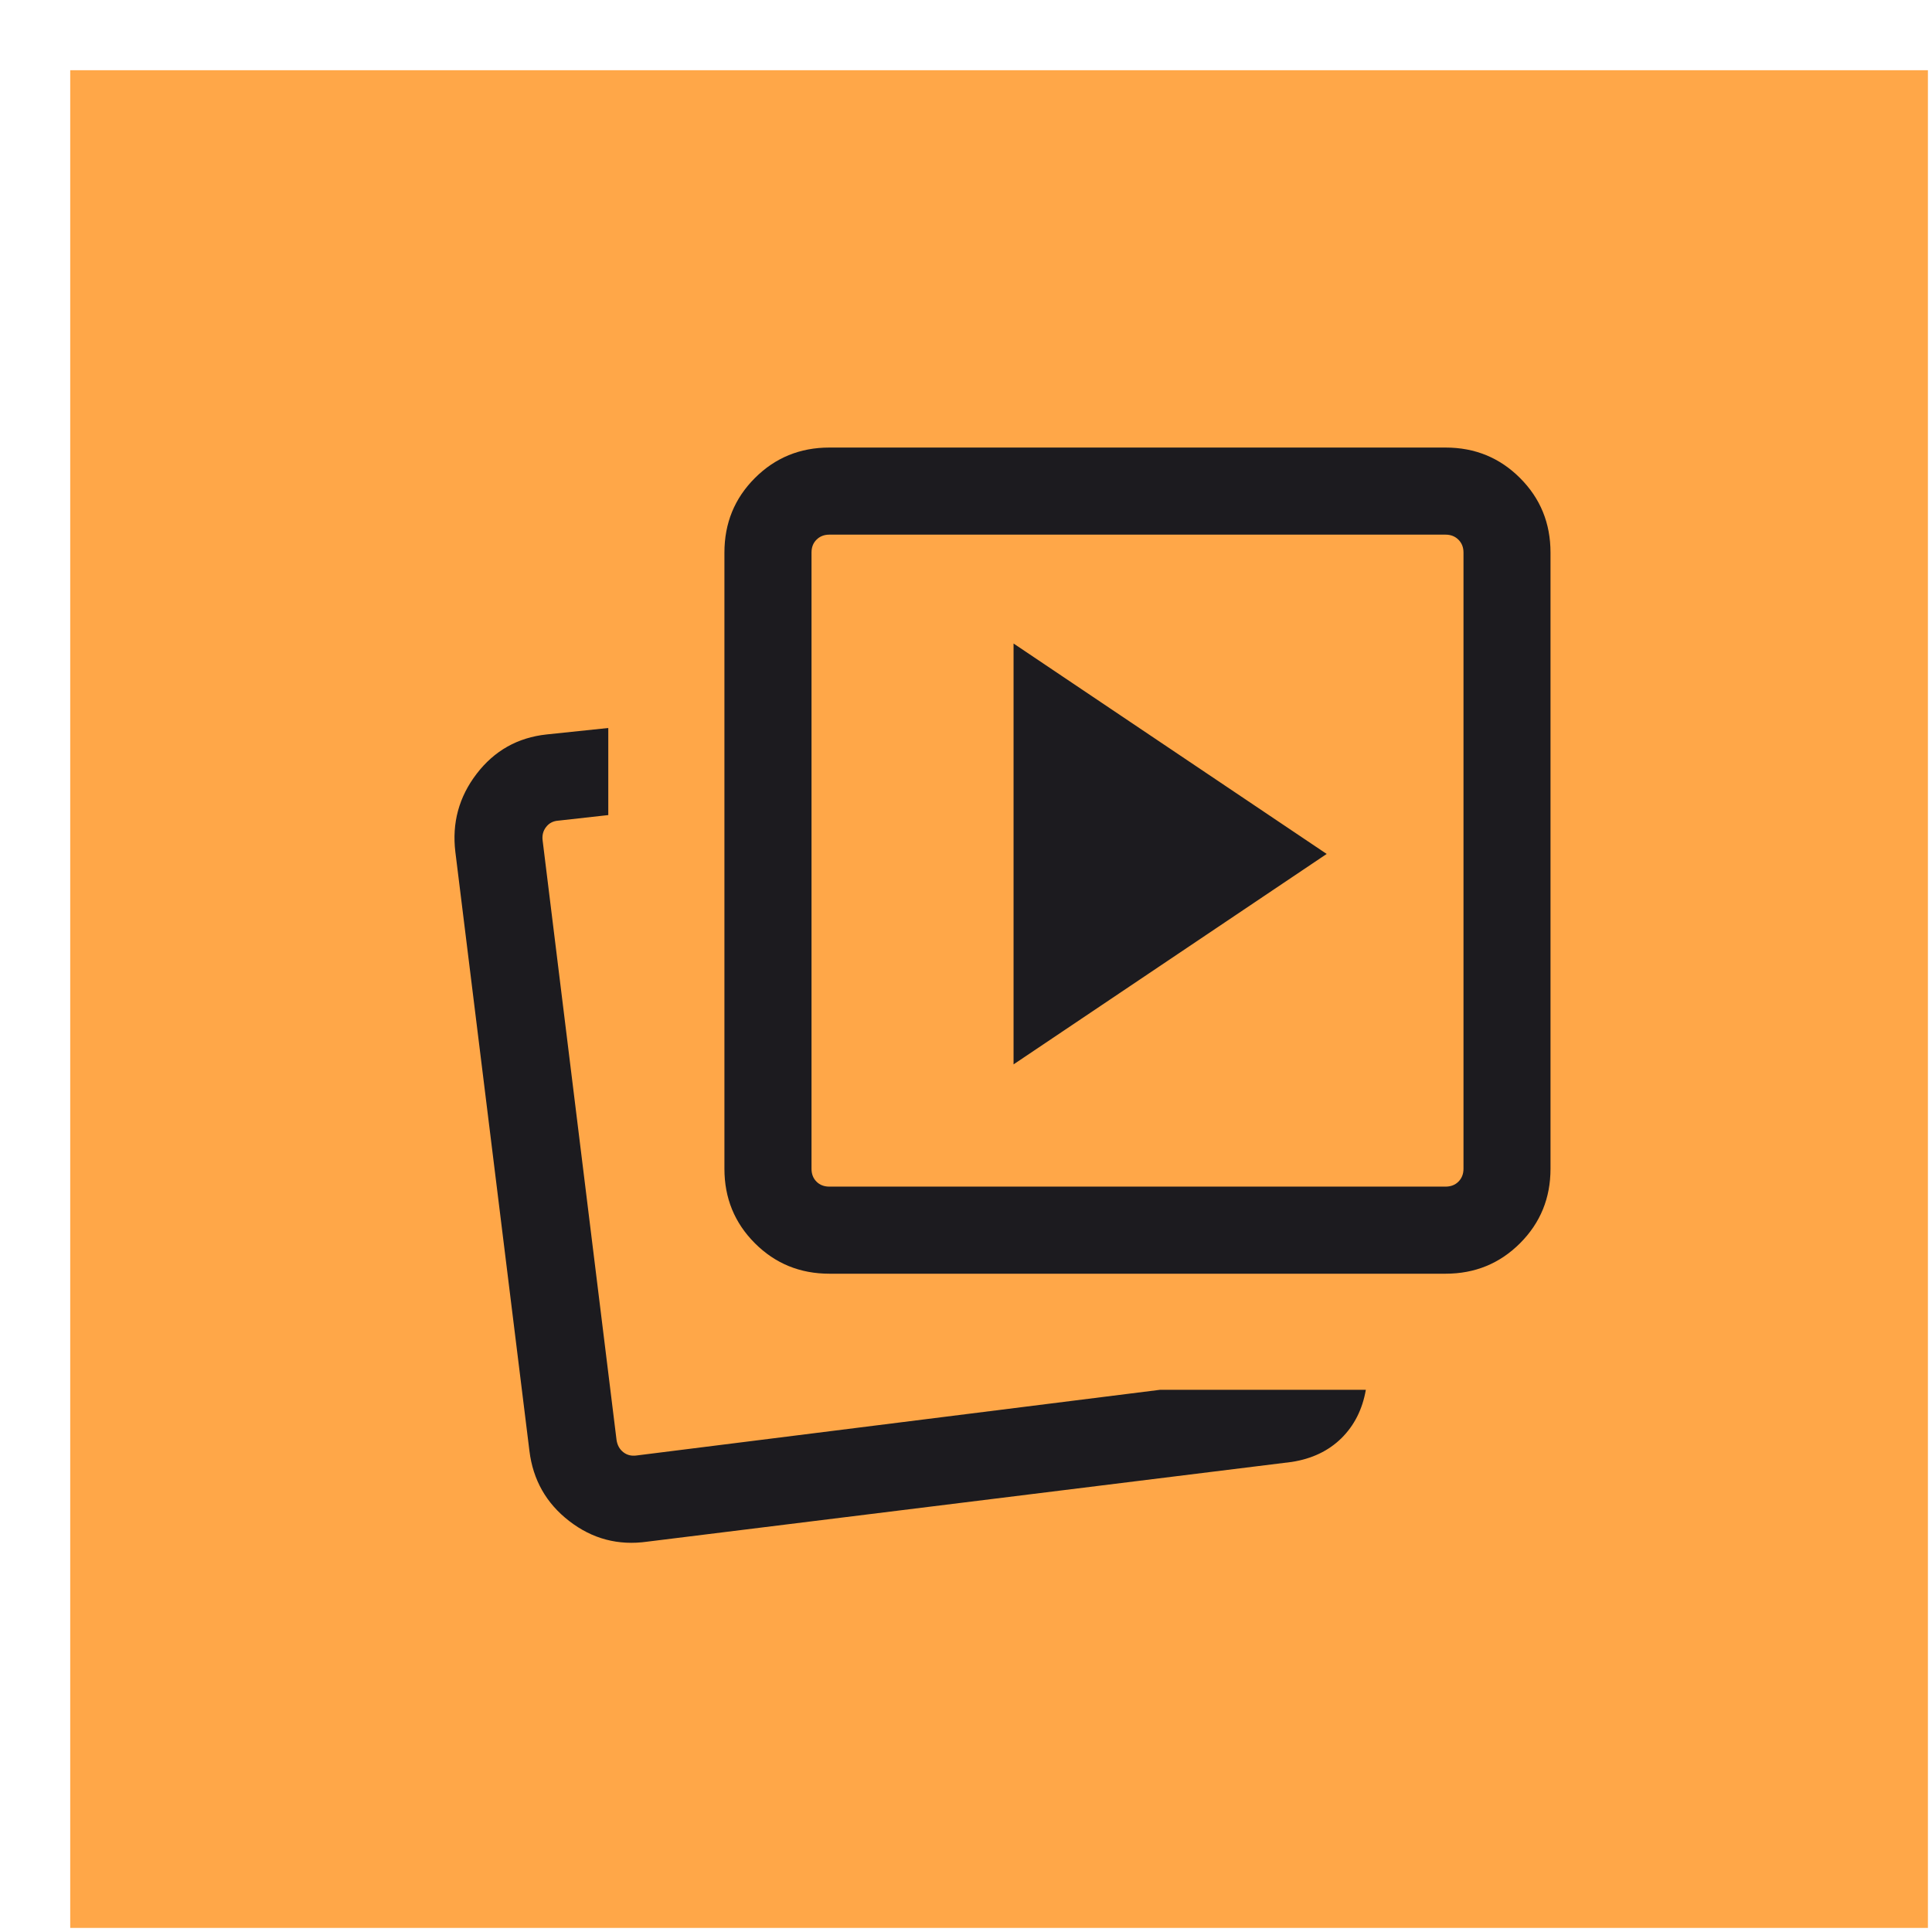
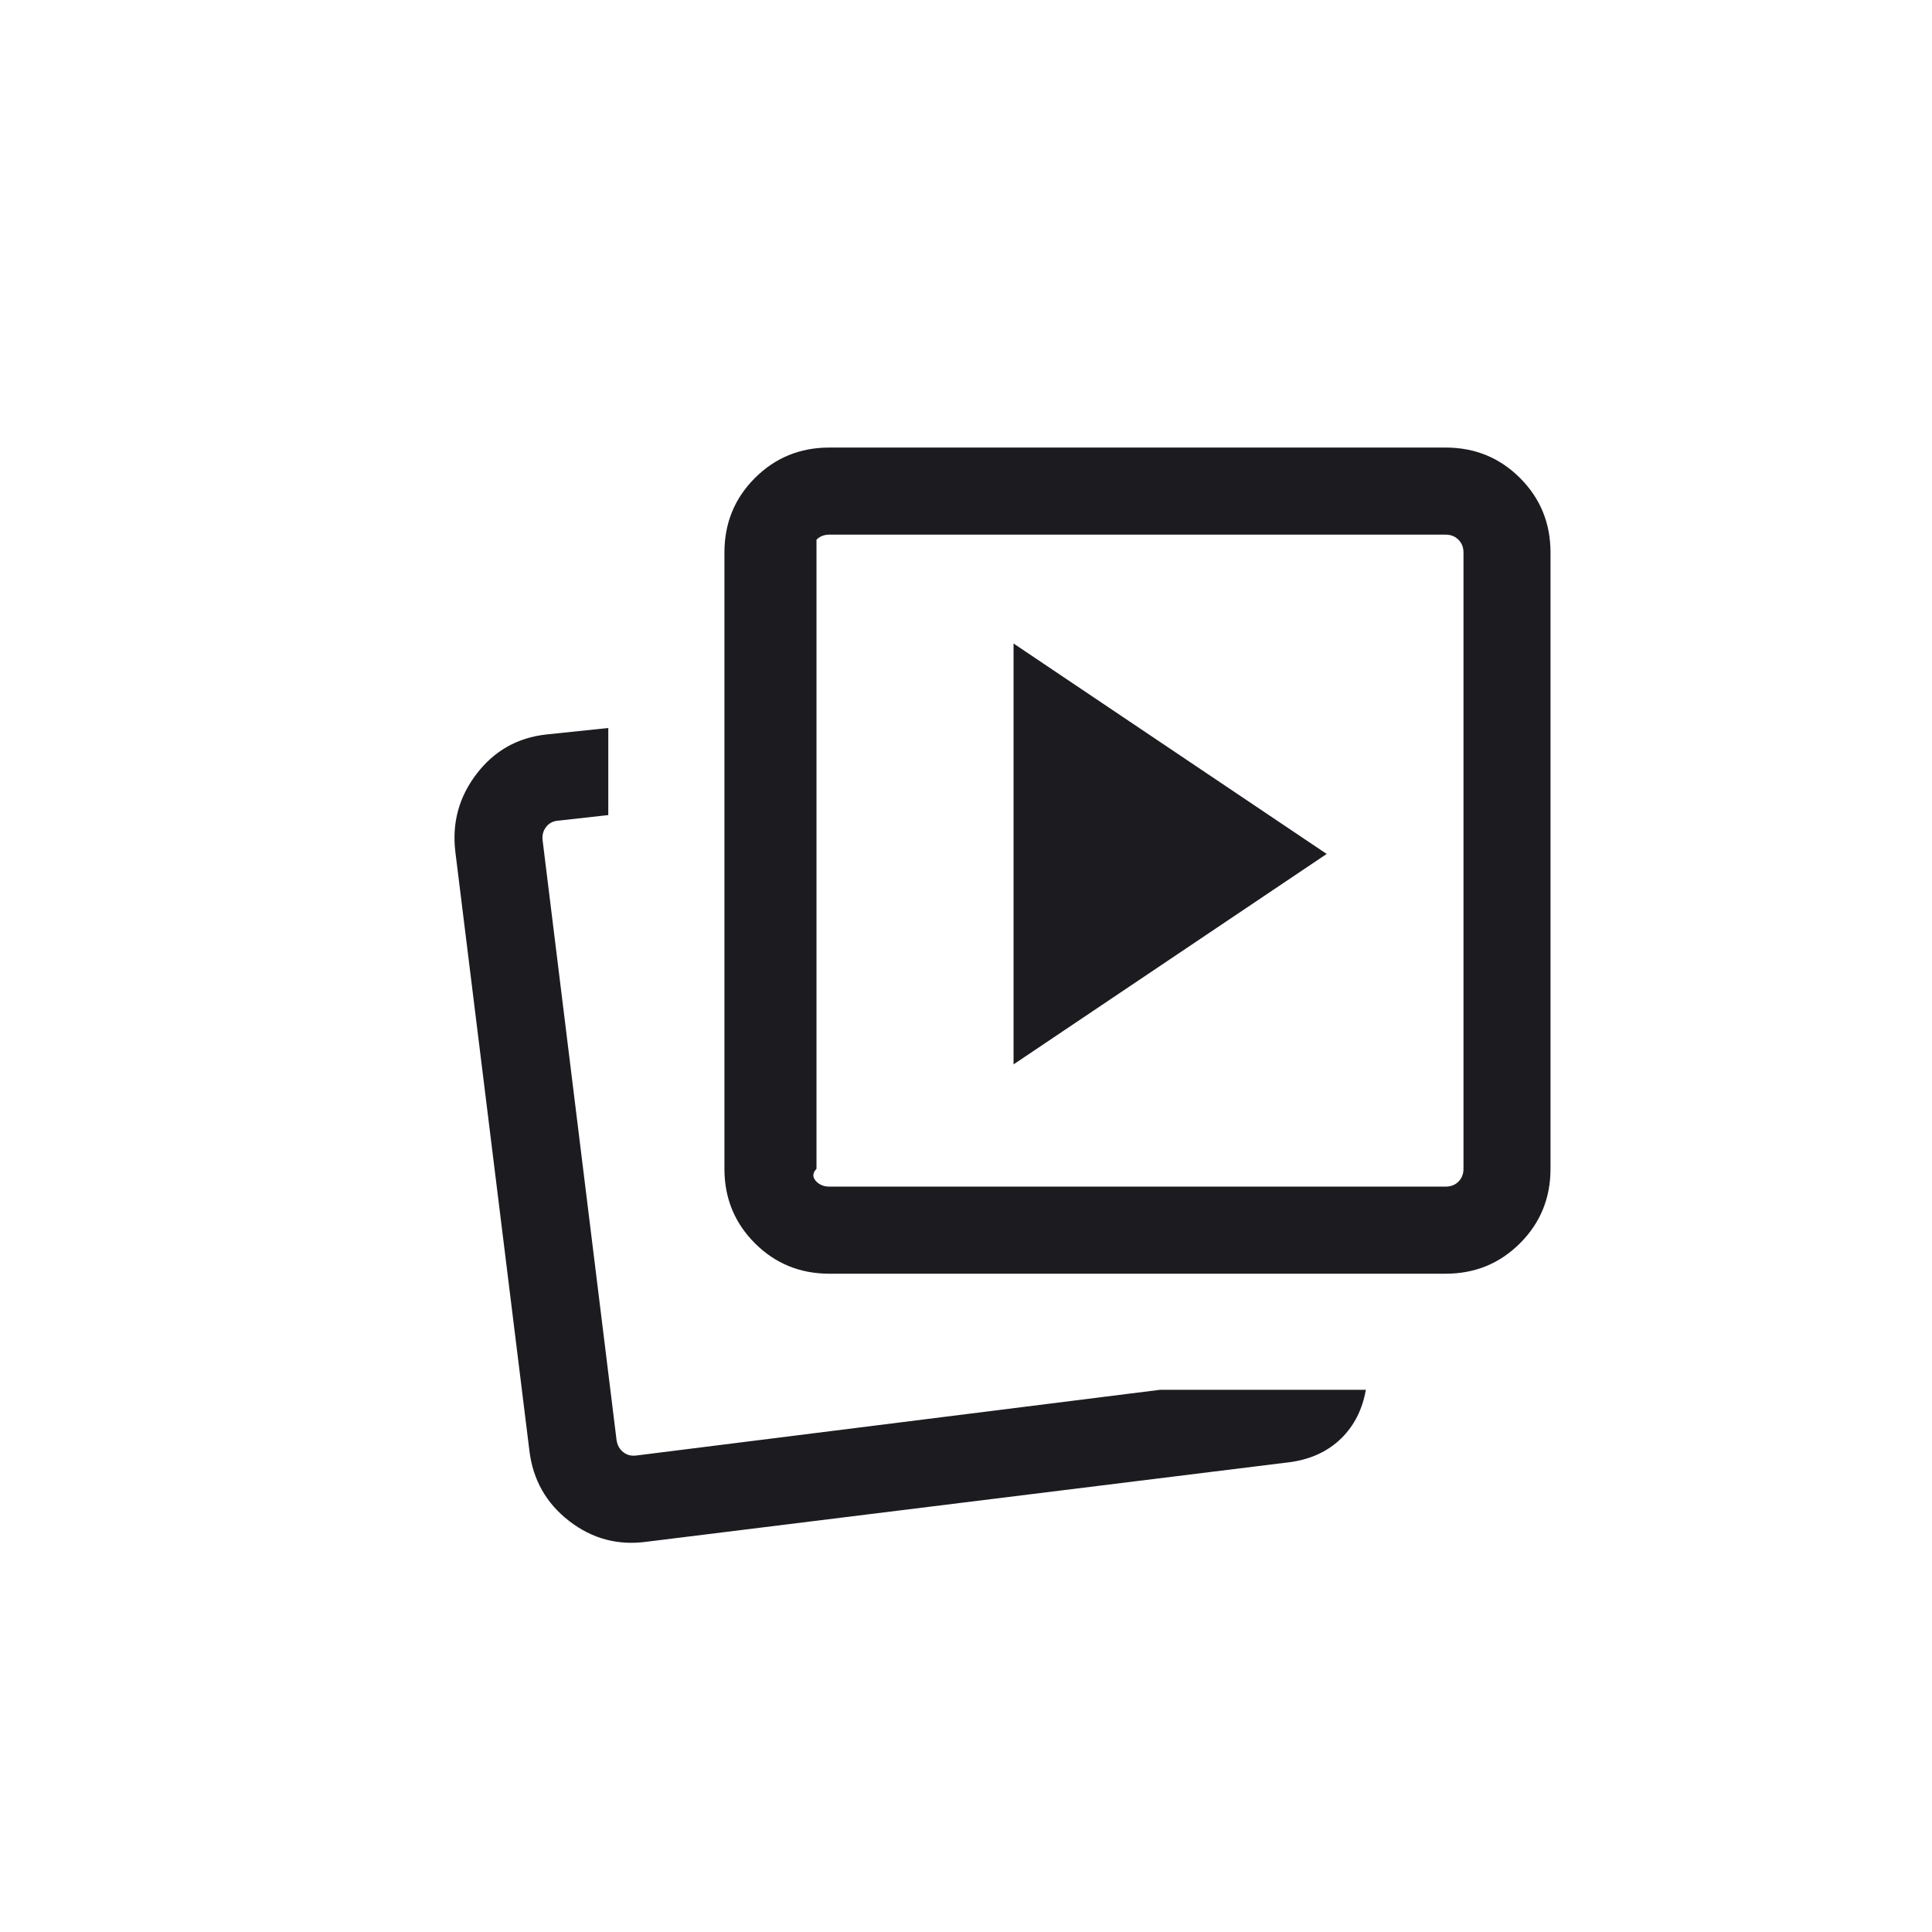
<svg xmlns="http://www.w3.org/2000/svg" width="26" height="26" viewBox="0 0 26 26" fill="none">
-   <rect width="25" height="25" transform="translate(0.945 0.945)" fill="#FFA748" />
  <mask id="mask0_2603_1525" style="mask-type:alpha" maskUnits="userSpaceOnUse" x="4" y="4" width="19" height="19">
    <rect x="4.07" y="4.07" width="18.75" height="18.75" fill="#D9D9D9" />
  </mask>
  <g mask="url(#mask0_2603_1525)">
-     <path d="M13.64 14.324L17.854 11.492L13.64 8.66V14.324ZM15.614 18.703H18.381C18.335 18.967 18.225 19.184 18.052 19.355C17.878 19.526 17.655 19.632 17.384 19.674L8.711 20.747C8.321 20.802 7.971 20.71 7.661 20.47C7.351 20.231 7.173 19.916 7.125 19.527L6.128 11.465C6.081 11.075 6.176 10.725 6.414 10.414C6.652 10.103 6.966 9.926 7.355 9.884L8.186 9.797V10.969L7.513 11.044C7.443 11.049 7.388 11.078 7.348 11.131C7.308 11.183 7.293 11.245 7.303 11.315L8.297 19.377C8.307 19.447 8.337 19.502 8.387 19.542C8.437 19.582 8.498 19.597 8.568 19.587L15.614 18.703ZM11.161 17.141C10.766 17.141 10.432 17.004 10.159 16.731C9.885 16.457 9.749 16.123 9.749 15.729V7.436C9.749 7.041 9.885 6.707 10.159 6.433C10.432 6.16 10.766 6.023 11.161 6.023H19.454C19.849 6.023 20.183 6.16 20.456 6.433C20.73 6.707 20.866 7.041 20.866 7.436V15.729C20.866 16.123 20.73 16.457 20.456 16.731C20.183 17.004 19.849 17.141 19.454 17.141H11.161ZM11.161 15.969H19.454C19.524 15.969 19.582 15.947 19.627 15.902C19.672 15.857 19.695 15.799 19.695 15.729V7.436C19.695 7.365 19.672 7.308 19.627 7.263C19.582 7.218 19.524 7.195 19.454 7.195H11.161C11.091 7.195 11.033 7.218 10.988 7.263C10.943 7.308 10.921 7.365 10.921 7.436V15.729C10.921 15.799 10.943 15.857 10.988 15.902C11.033 15.947 11.091 15.969 11.161 15.969Z" fill="#1C1B1F" />
+     <path d="M13.64 14.324L17.854 11.492L13.64 8.66V14.324ZM15.614 18.703H18.381C18.335 18.967 18.225 19.184 18.052 19.355C17.878 19.526 17.655 19.632 17.384 19.674L8.711 20.747C8.321 20.802 7.971 20.71 7.661 20.47C7.351 20.231 7.173 19.916 7.125 19.527L6.128 11.465C6.081 11.075 6.176 10.725 6.414 10.414C6.652 10.103 6.966 9.926 7.355 9.884L8.186 9.797V10.969L7.513 11.044C7.443 11.049 7.388 11.078 7.348 11.131C7.308 11.183 7.293 11.245 7.303 11.315L8.297 19.377C8.307 19.447 8.337 19.502 8.387 19.542C8.437 19.582 8.498 19.597 8.568 19.587L15.614 18.703ZM11.161 17.141C10.766 17.141 10.432 17.004 10.159 16.731C9.885 16.457 9.749 16.123 9.749 15.729V7.436C9.749 7.041 9.885 6.707 10.159 6.433C10.432 6.16 10.766 6.023 11.161 6.023H19.454C19.849 6.023 20.183 6.16 20.456 6.433C20.73 6.707 20.866 7.041 20.866 7.436V15.729C20.866 16.123 20.73 16.457 20.456 16.731C20.183 17.004 19.849 17.141 19.454 17.141H11.161ZM11.161 15.969H19.454C19.524 15.969 19.582 15.947 19.627 15.902C19.672 15.857 19.695 15.799 19.695 15.729V7.436C19.695 7.365 19.672 7.308 19.627 7.263C19.582 7.218 19.524 7.195 19.454 7.195H11.161C11.091 7.195 11.033 7.218 10.988 7.263V15.729C10.921 15.799 10.943 15.857 10.988 15.902C11.033 15.947 11.091 15.969 11.161 15.969Z" fill="#1C1B1F" />
  </g>
</svg>